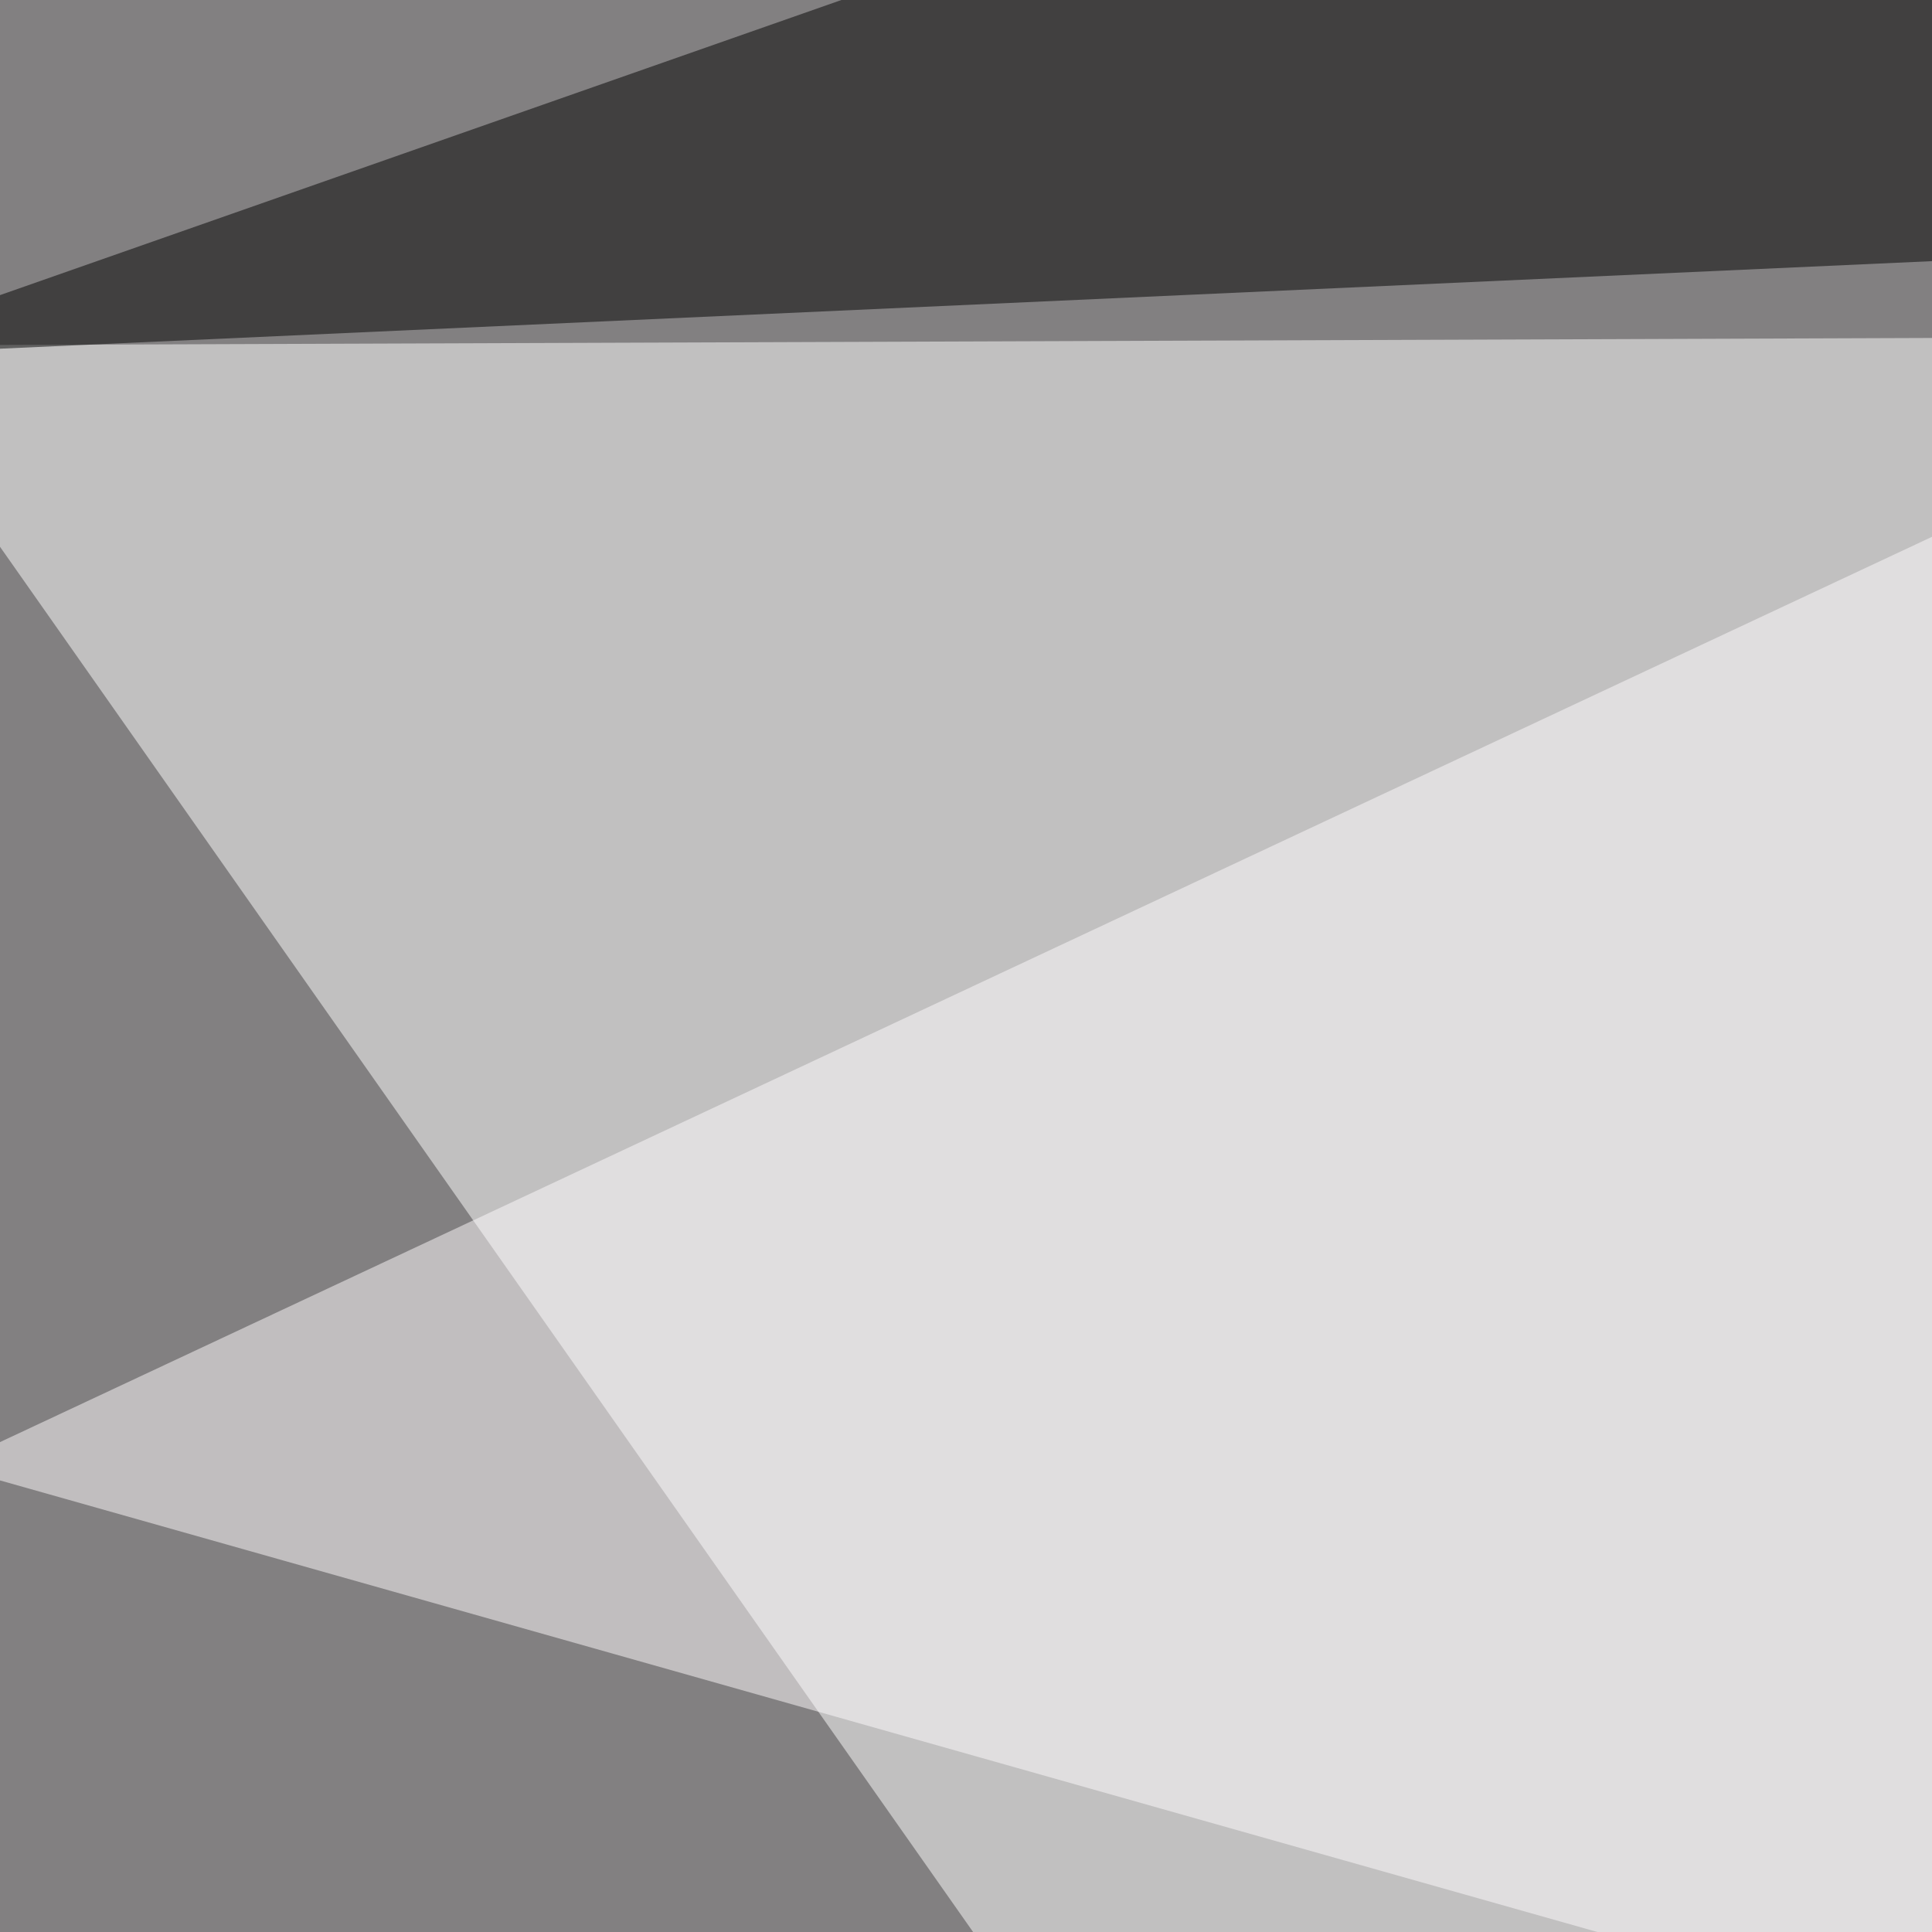
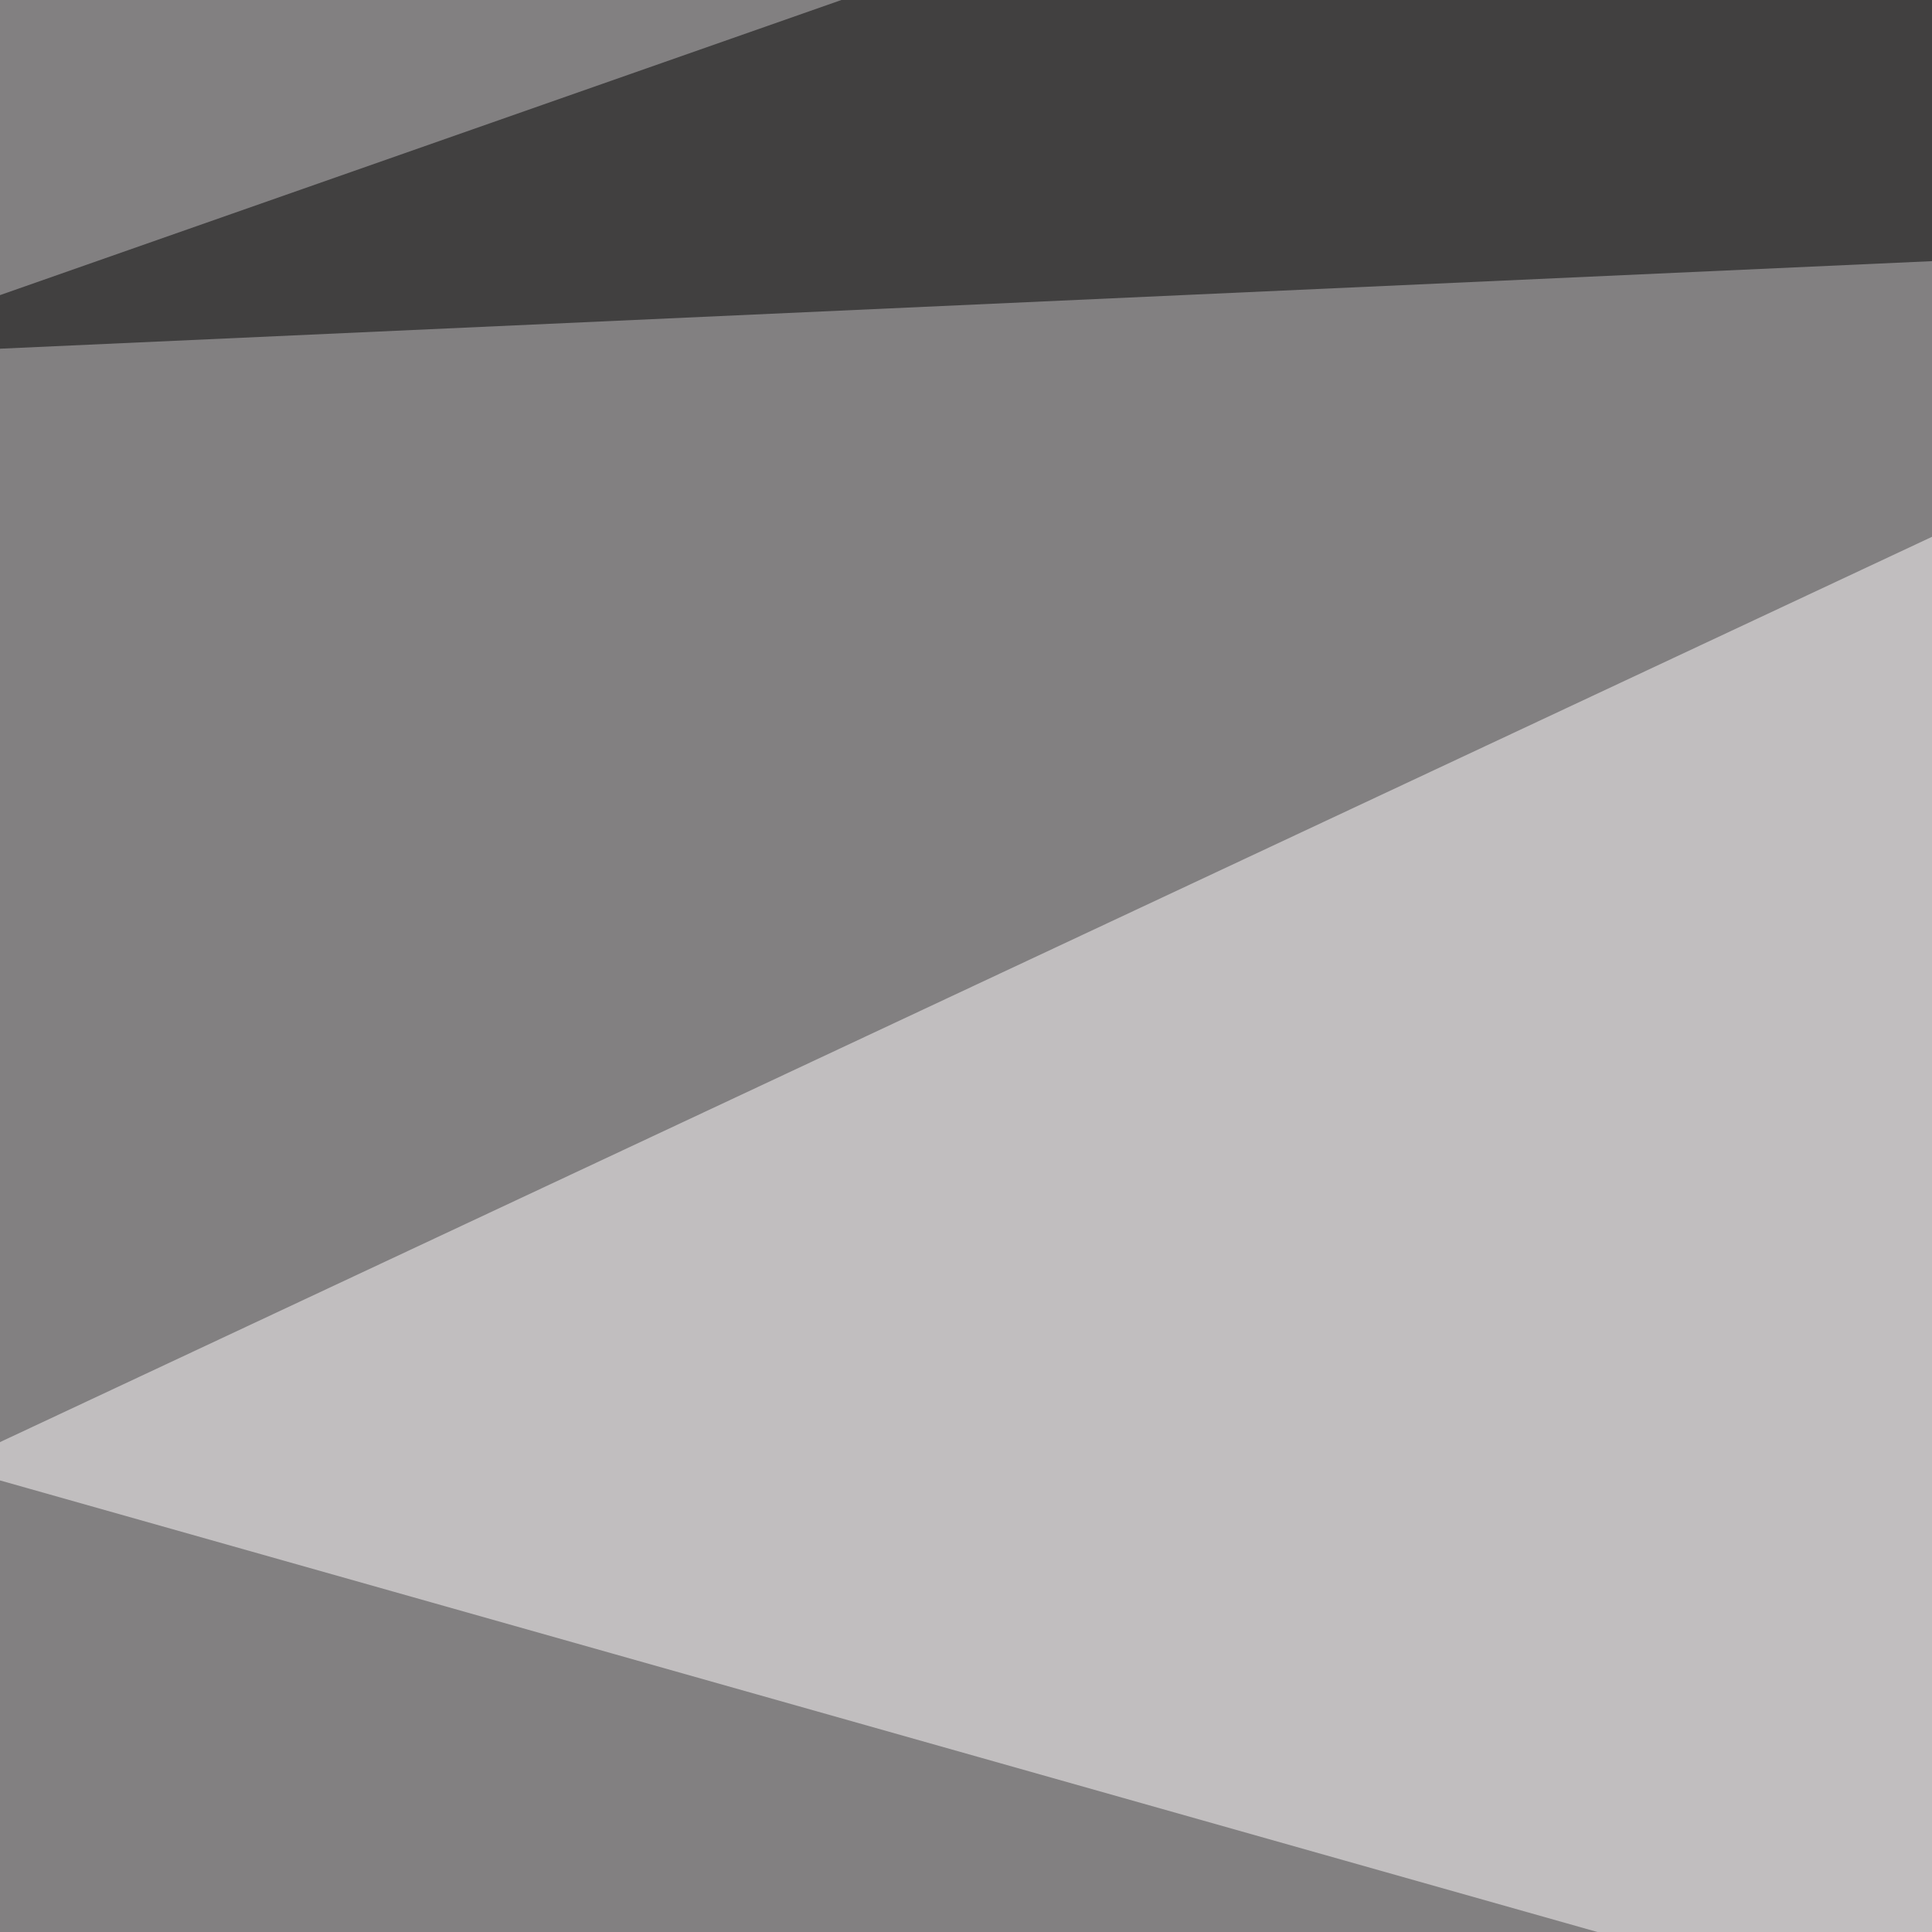
<svg xmlns="http://www.w3.org/2000/svg" width="500" height="500">
  <filter id="a">
    <feGaussianBlur stdDeviation="55" />
  </filter>
  <rect width="100%" height="100%" fill="#828081" />
  <g filter="url(#a)">
    <g fill-opacity=".5">
-       <path fill="#fff" d="M-36.6 89.4l832-3L385.3 690z" />
      <path d="M742.7 795.4l-788.1-79 840.8-313.6z" />
      <path fill="#fffdfe" d="M-13.2 379.4L687 51.3l14.7 530.2z" />
      <path d="M-45.4 92.3l840.8-38.1-448.2-99.6z" />
    </g>
  </g>
</svg>